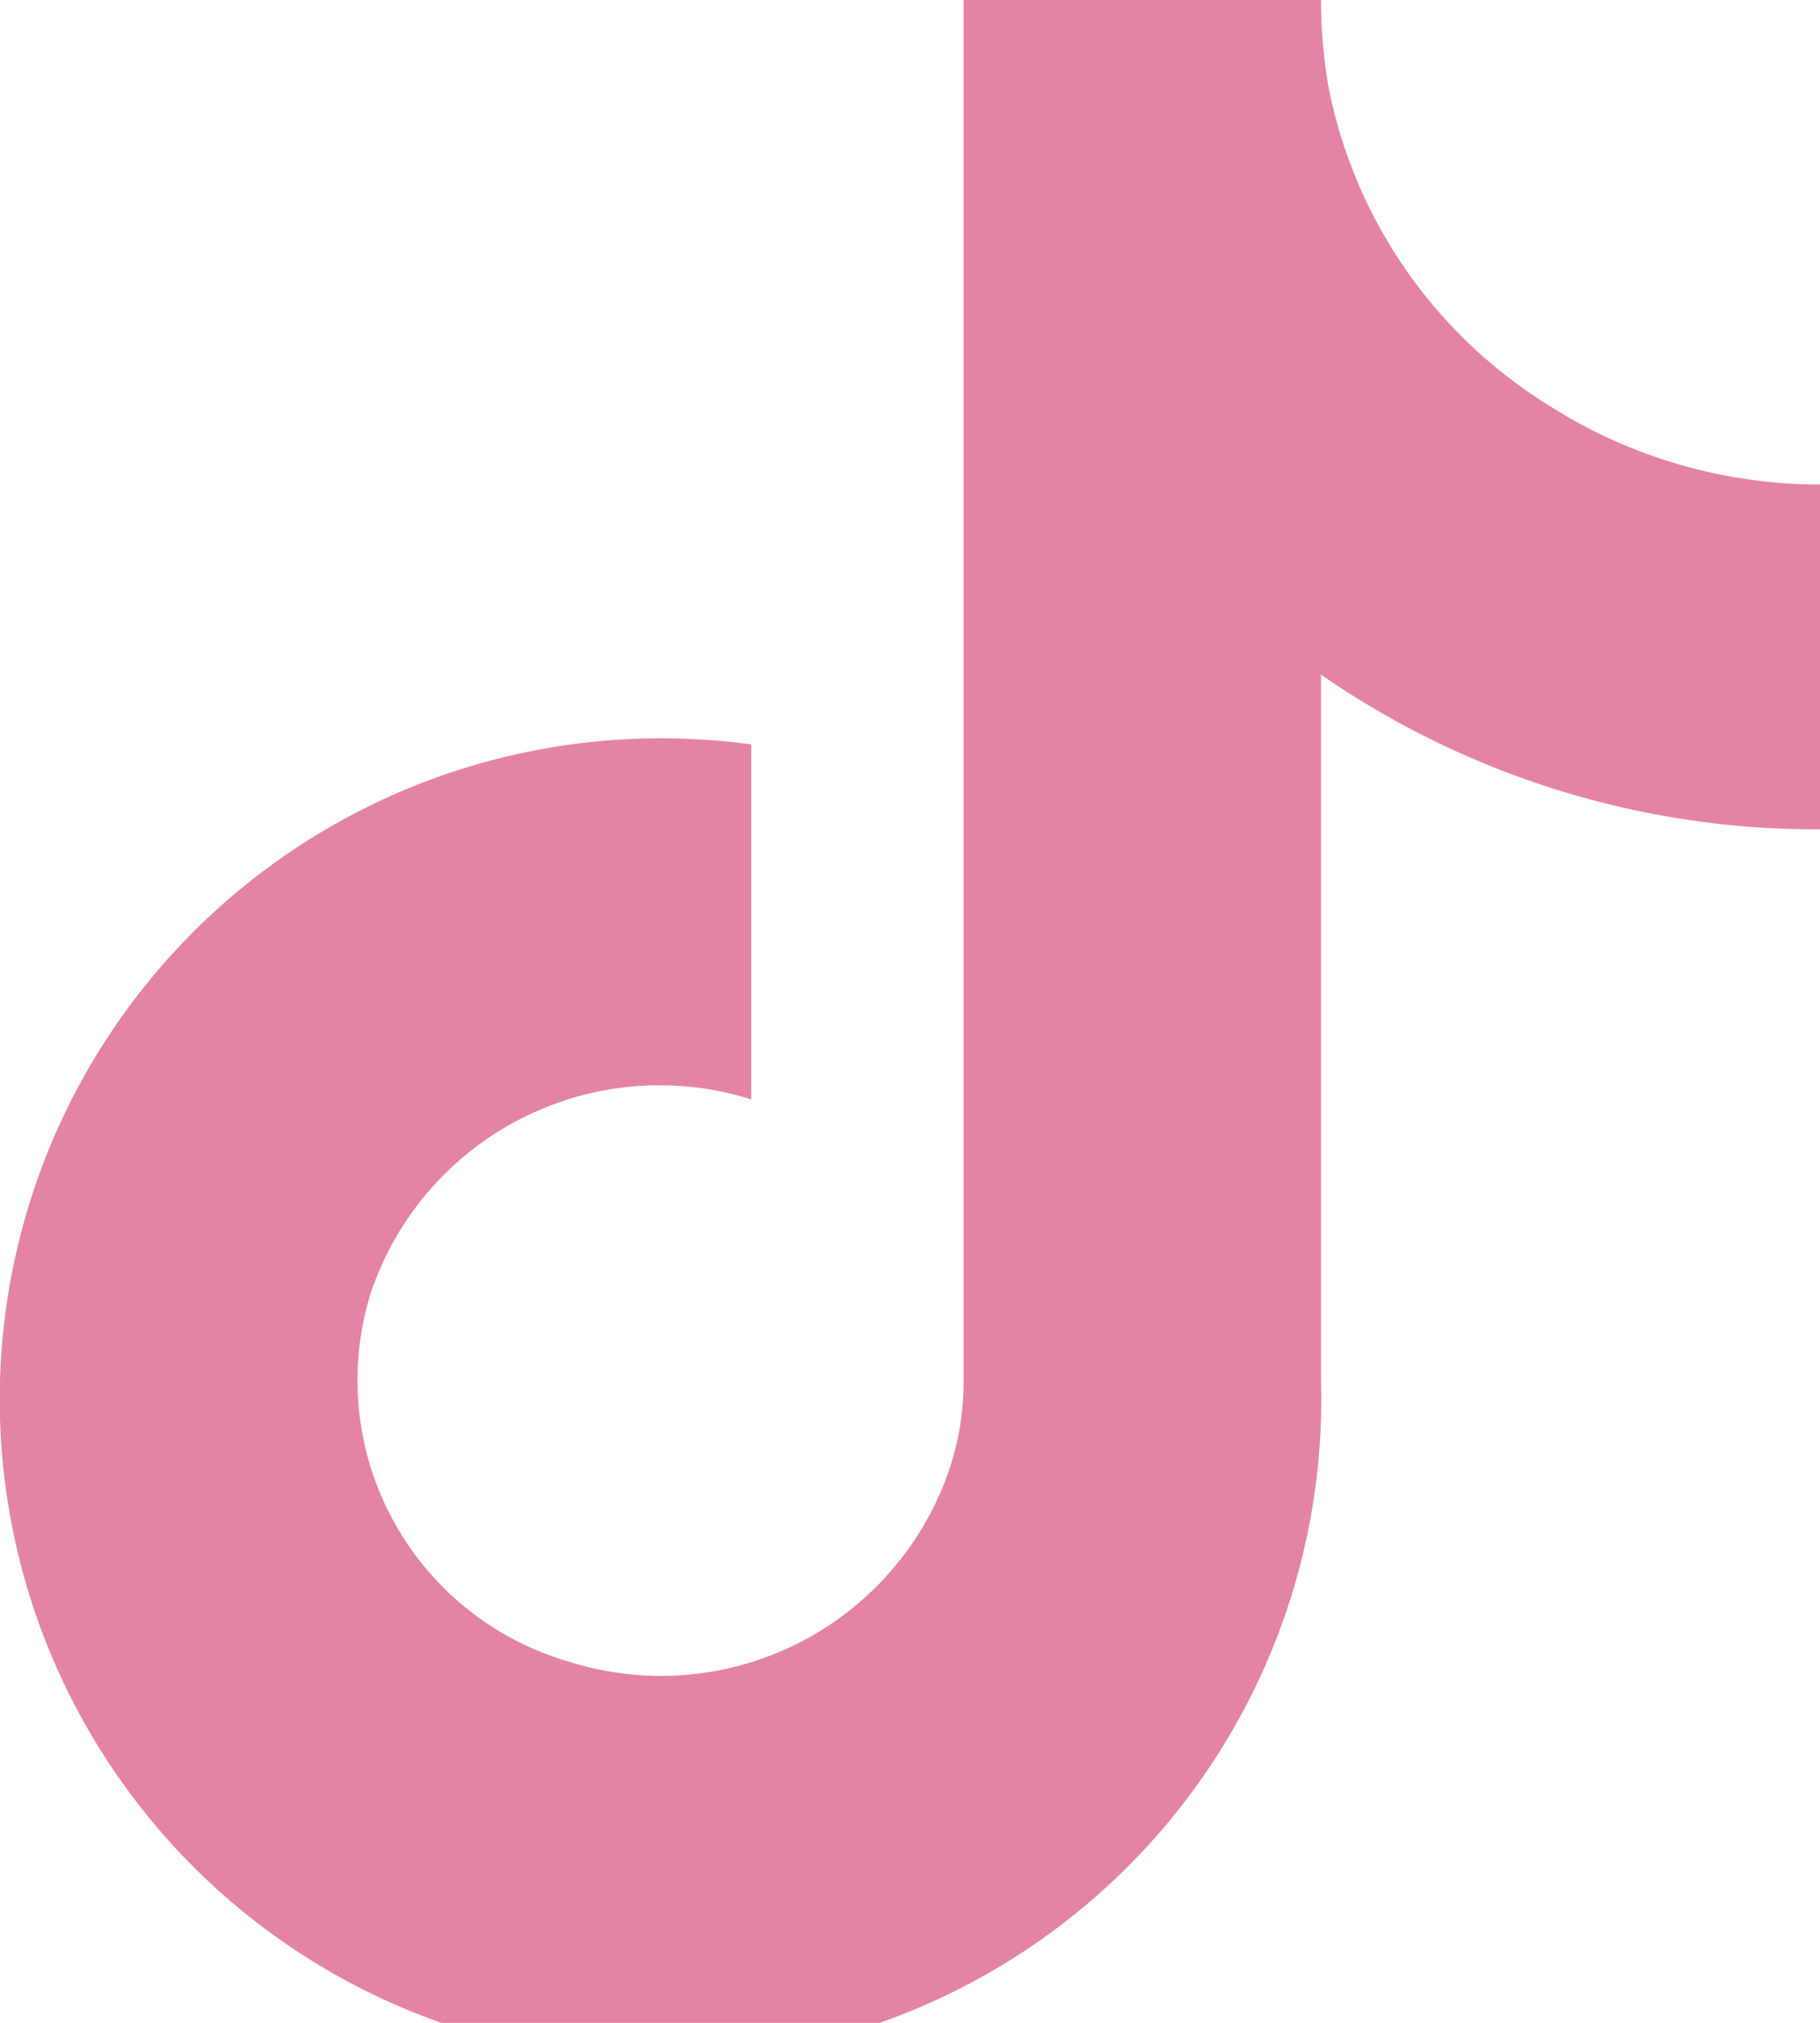
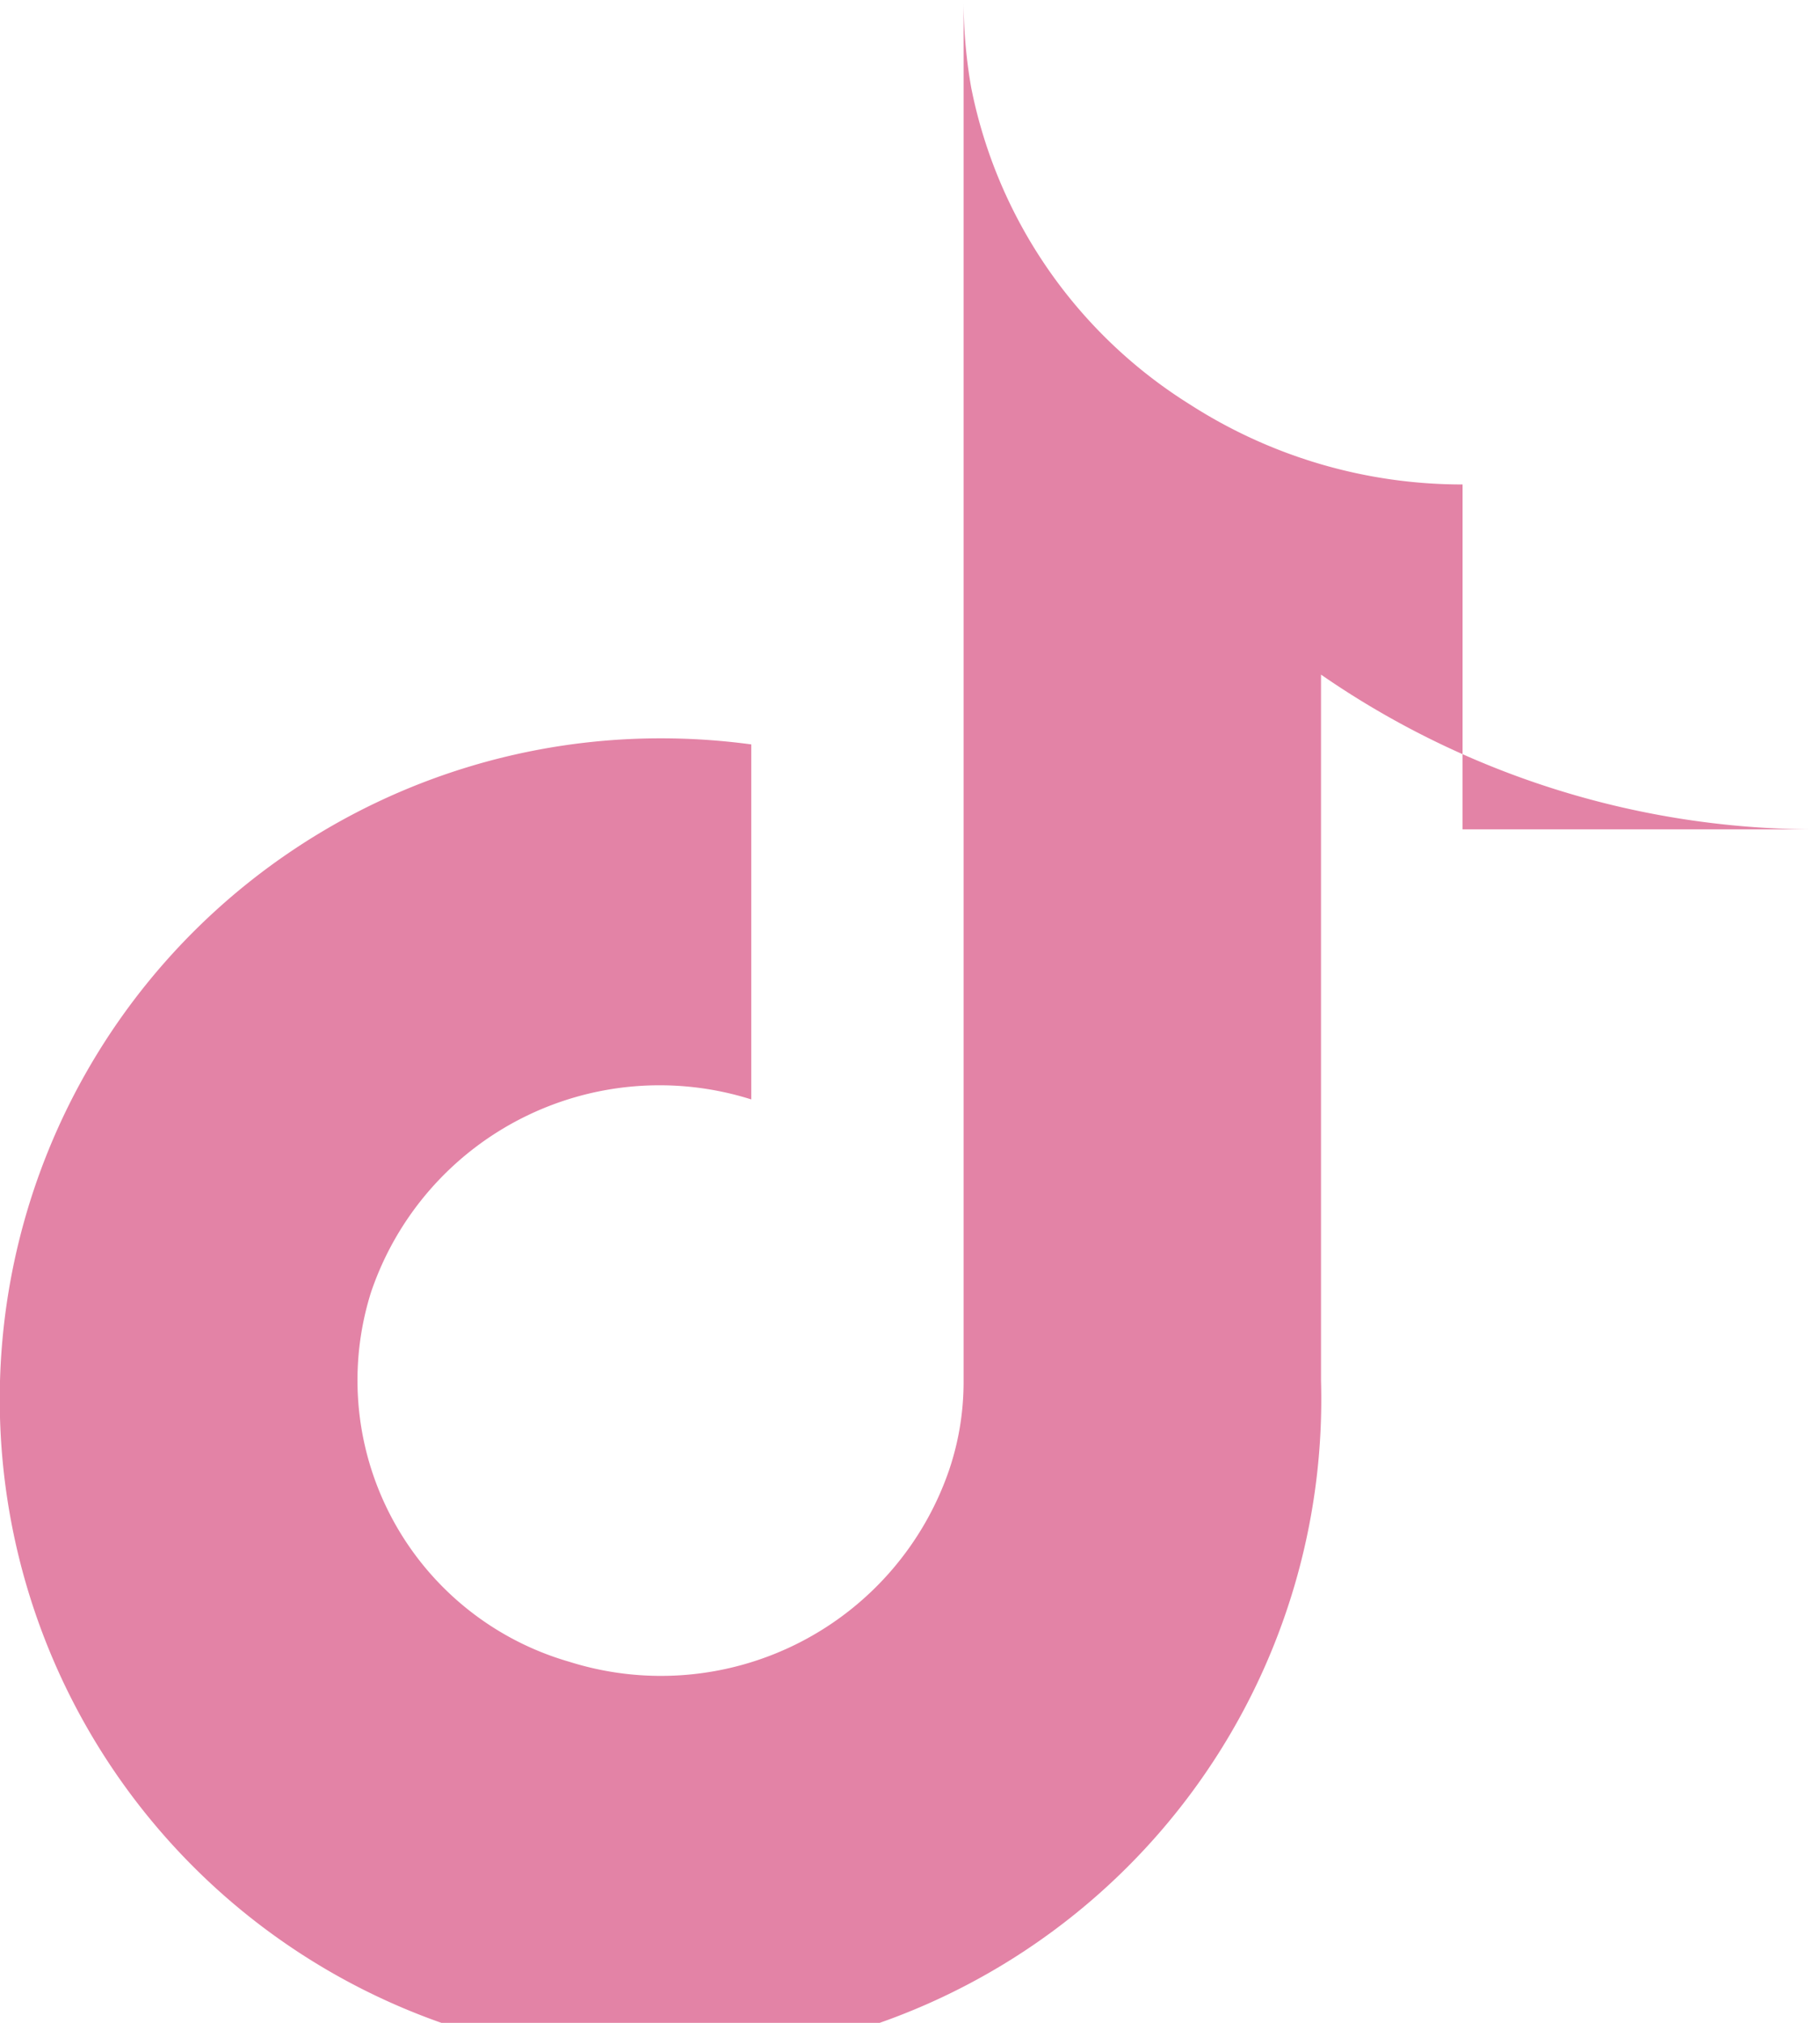
<svg xmlns="http://www.w3.org/2000/svg" width="36" height="40" viewBox="0 0 36 40">
  <defs>
    <style>
      .cls-1 {
        fill: #e383a6;
        fill-rule: evenodd;
      }
    </style>
  </defs>
-   <path id="tiktok.svg" class="cls-1" d="M1102,5859.4a17.223,17.223,0,0,1-9.87-3.06v13.96a13.07,13.07,0,1,1-13.06-12.7,13.344,13.344,0,0,1,1.79.12v7.02a6.026,6.026,0,0,0-7.52,3.81,5.792,5.792,0,0,0,3.92,7.31,6.026,6.026,0,0,0,7.52-3.81,5.435,5.435,0,0,0,.28-1.75V5843h7.07a10.021,10.021,0,0,0,.15,1.73h0a9.579,9.579,0,0,0,4.33,6.27,9.954,9.954,0,0,0,5.39,1.58v6.82Z" transform="translate(-1066 -5843)" />
+   <path id="tiktok.svg" class="cls-1" d="M1102,5859.4a17.223,17.223,0,0,1-9.87-3.06v13.96a13.07,13.07,0,1,1-13.06-12.7,13.344,13.344,0,0,1,1.79.12v7.02a6.026,6.026,0,0,0-7.52,3.81,5.792,5.792,0,0,0,3.92,7.31,6.026,6.026,0,0,0,7.52-3.81,5.435,5.435,0,0,0,.28-1.75V5843a10.021,10.021,0,0,0,.15,1.73h0a9.579,9.579,0,0,0,4.33,6.27,9.954,9.954,0,0,0,5.39,1.58v6.82Z" transform="translate(-1066 -5843)" />
</svg>